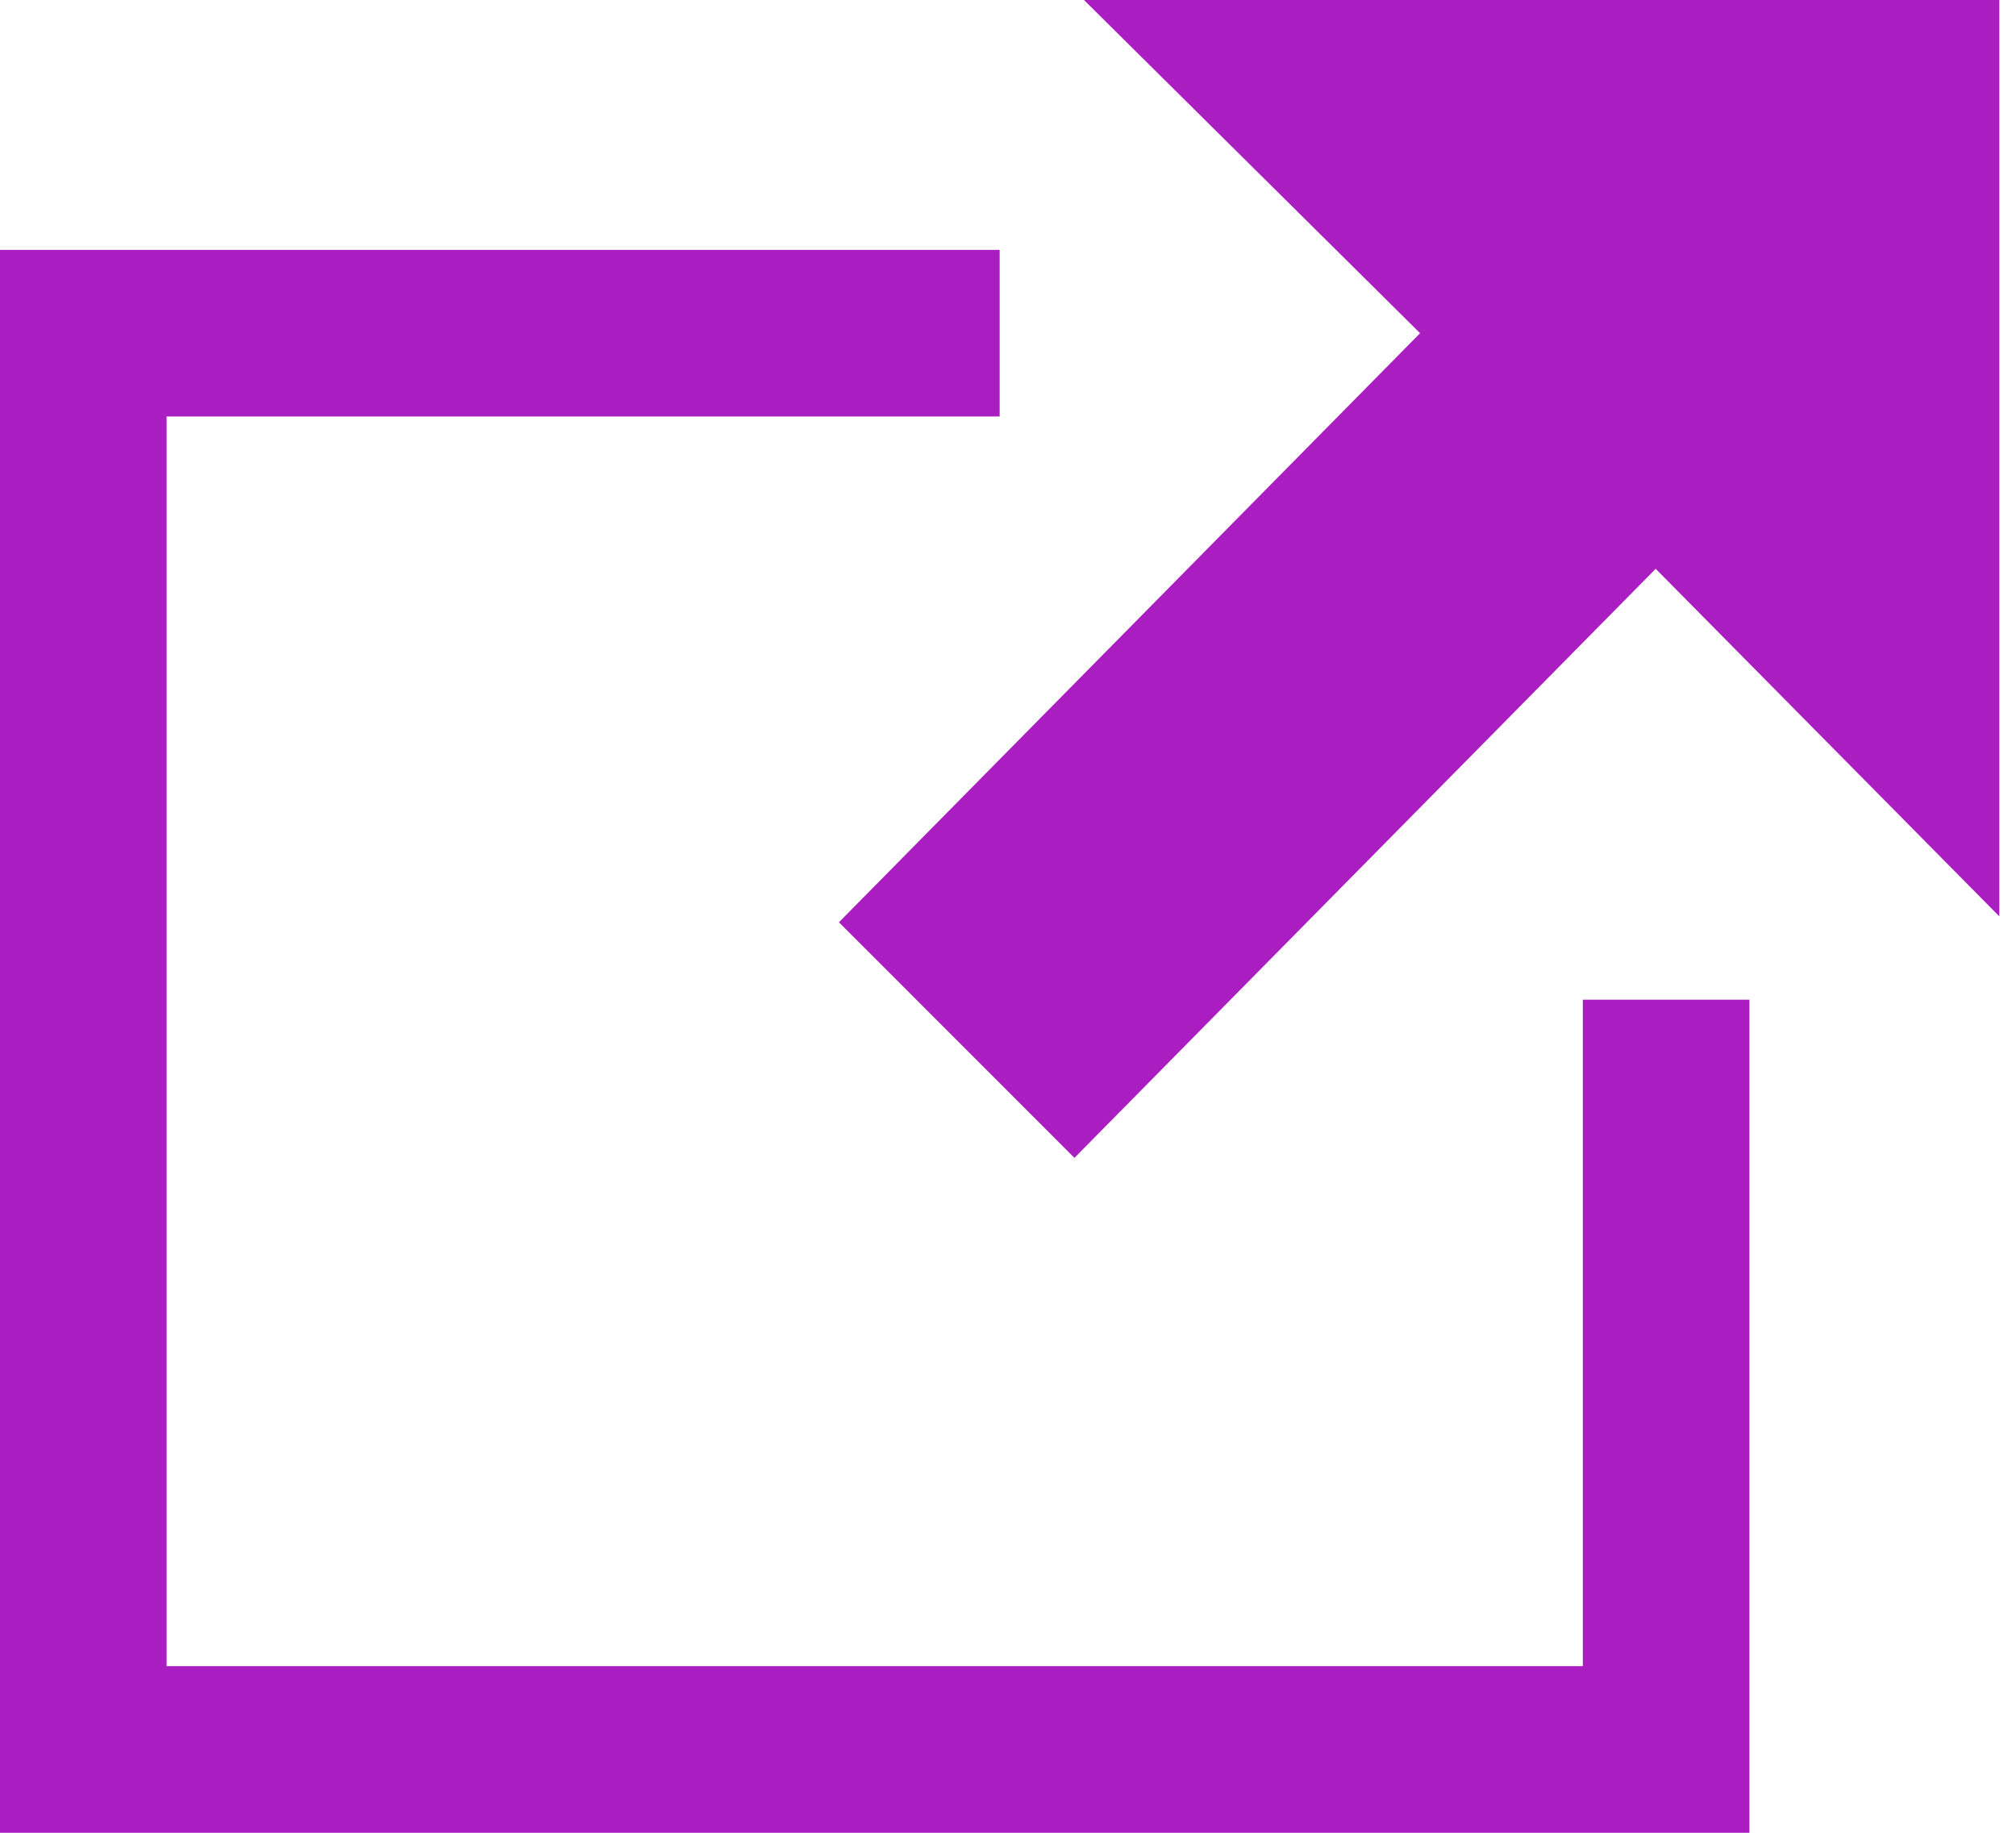
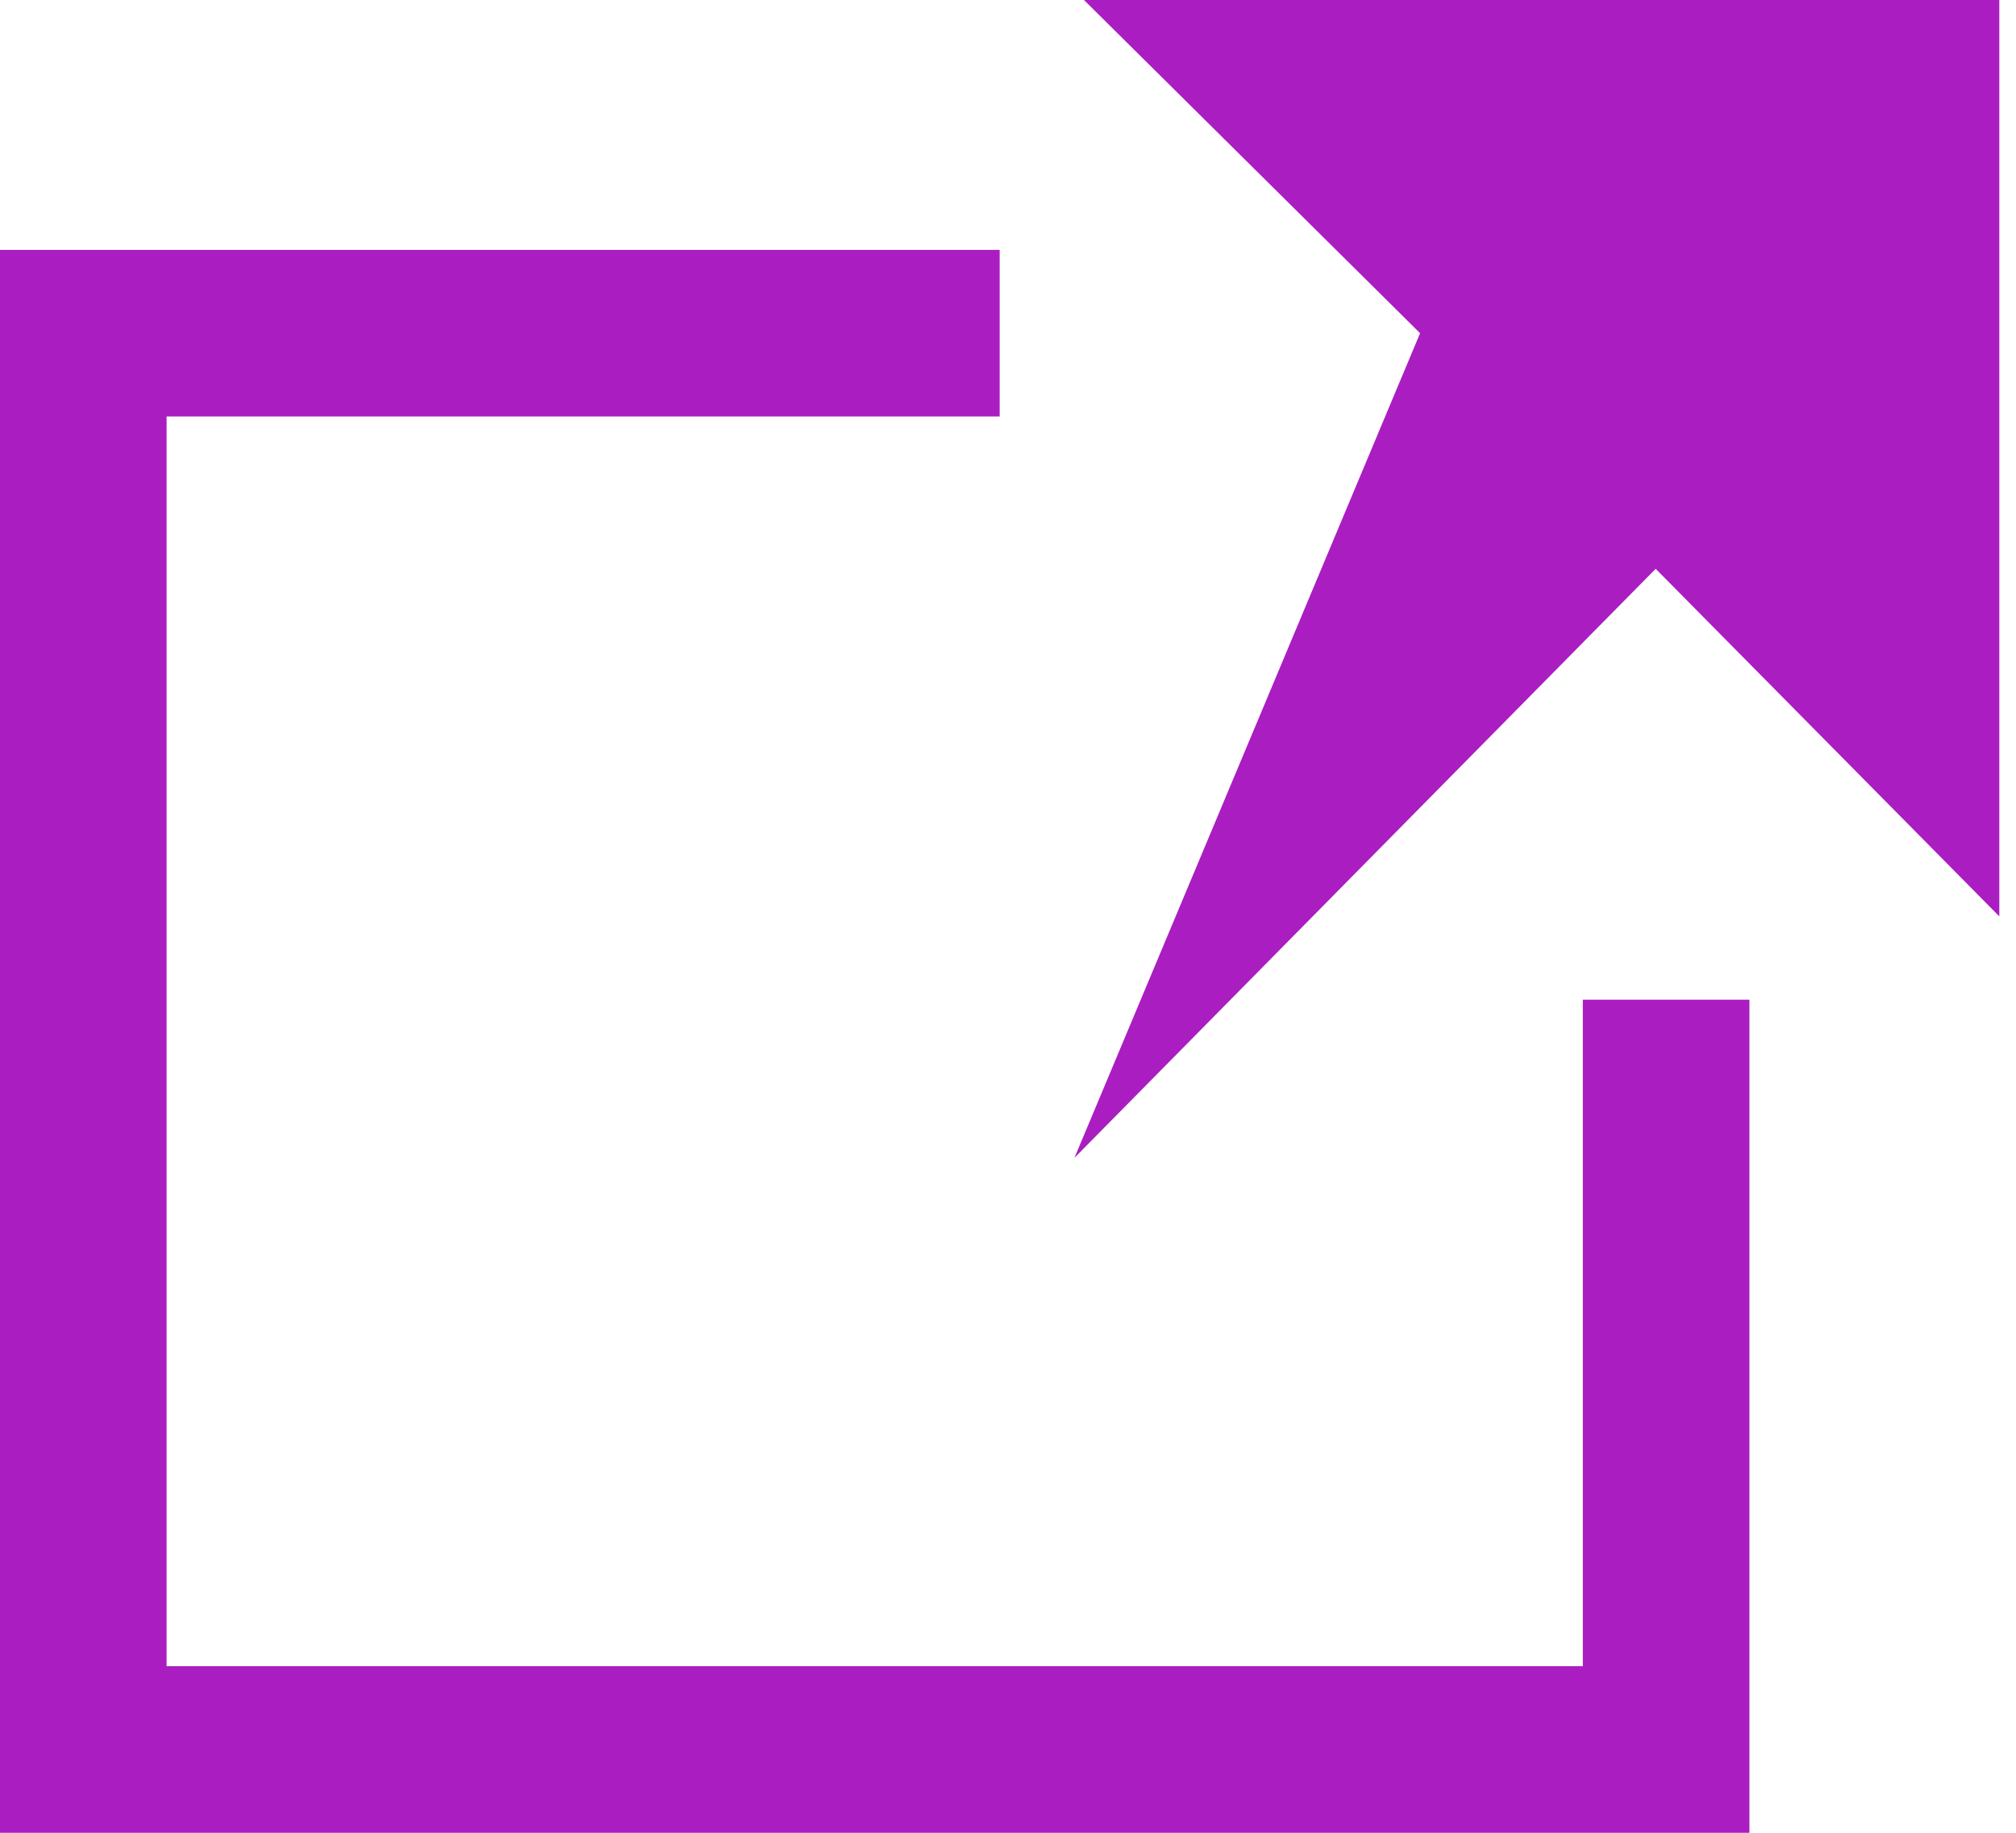
<svg xmlns="http://www.w3.org/2000/svg" width="22px" height="20px" viewBox="0 0 22 20" version="1.1">
  <g id="Page-1" stroke="none" stroke-width="1" fill="none" fill-rule="evenodd">
    <g id="Artboard" transform="translate(-1508, -24)" fill="#aa1dc1" fill-rule="nonzero">
      <g id="iconmonstr-share-11" transform="translate(1508, 24)">
-         <path d="M19.091,10.909 L19.091,20 L0,20 L0,2.727 L10.909,2.727 L10.909,4.545 L1.818,4.545 L1.818,18.182 L17.273,18.182 L17.273,10.909 L19.091,10.909 Z M21.818,0 L11.829,0 L15.497,3.636 L9.155,10.064 L11.725,12.635 L18.068,6.207 L21.818,10 L21.818,0 Z" id="Shape" />
+         <path d="M19.091,10.909 L19.091,20 L0,20 L0,2.727 L10.909,2.727 L10.909,4.545 L1.818,4.545 L1.818,18.182 L17.273,18.182 L17.273,10.909 L19.091,10.909 Z M21.818,0 L11.829,0 L15.497,3.636 L11.725,12.635 L18.068,6.207 L21.818,10 L21.818,0 Z" id="Shape" />
      </g>
    </g>
  </g>
</svg>